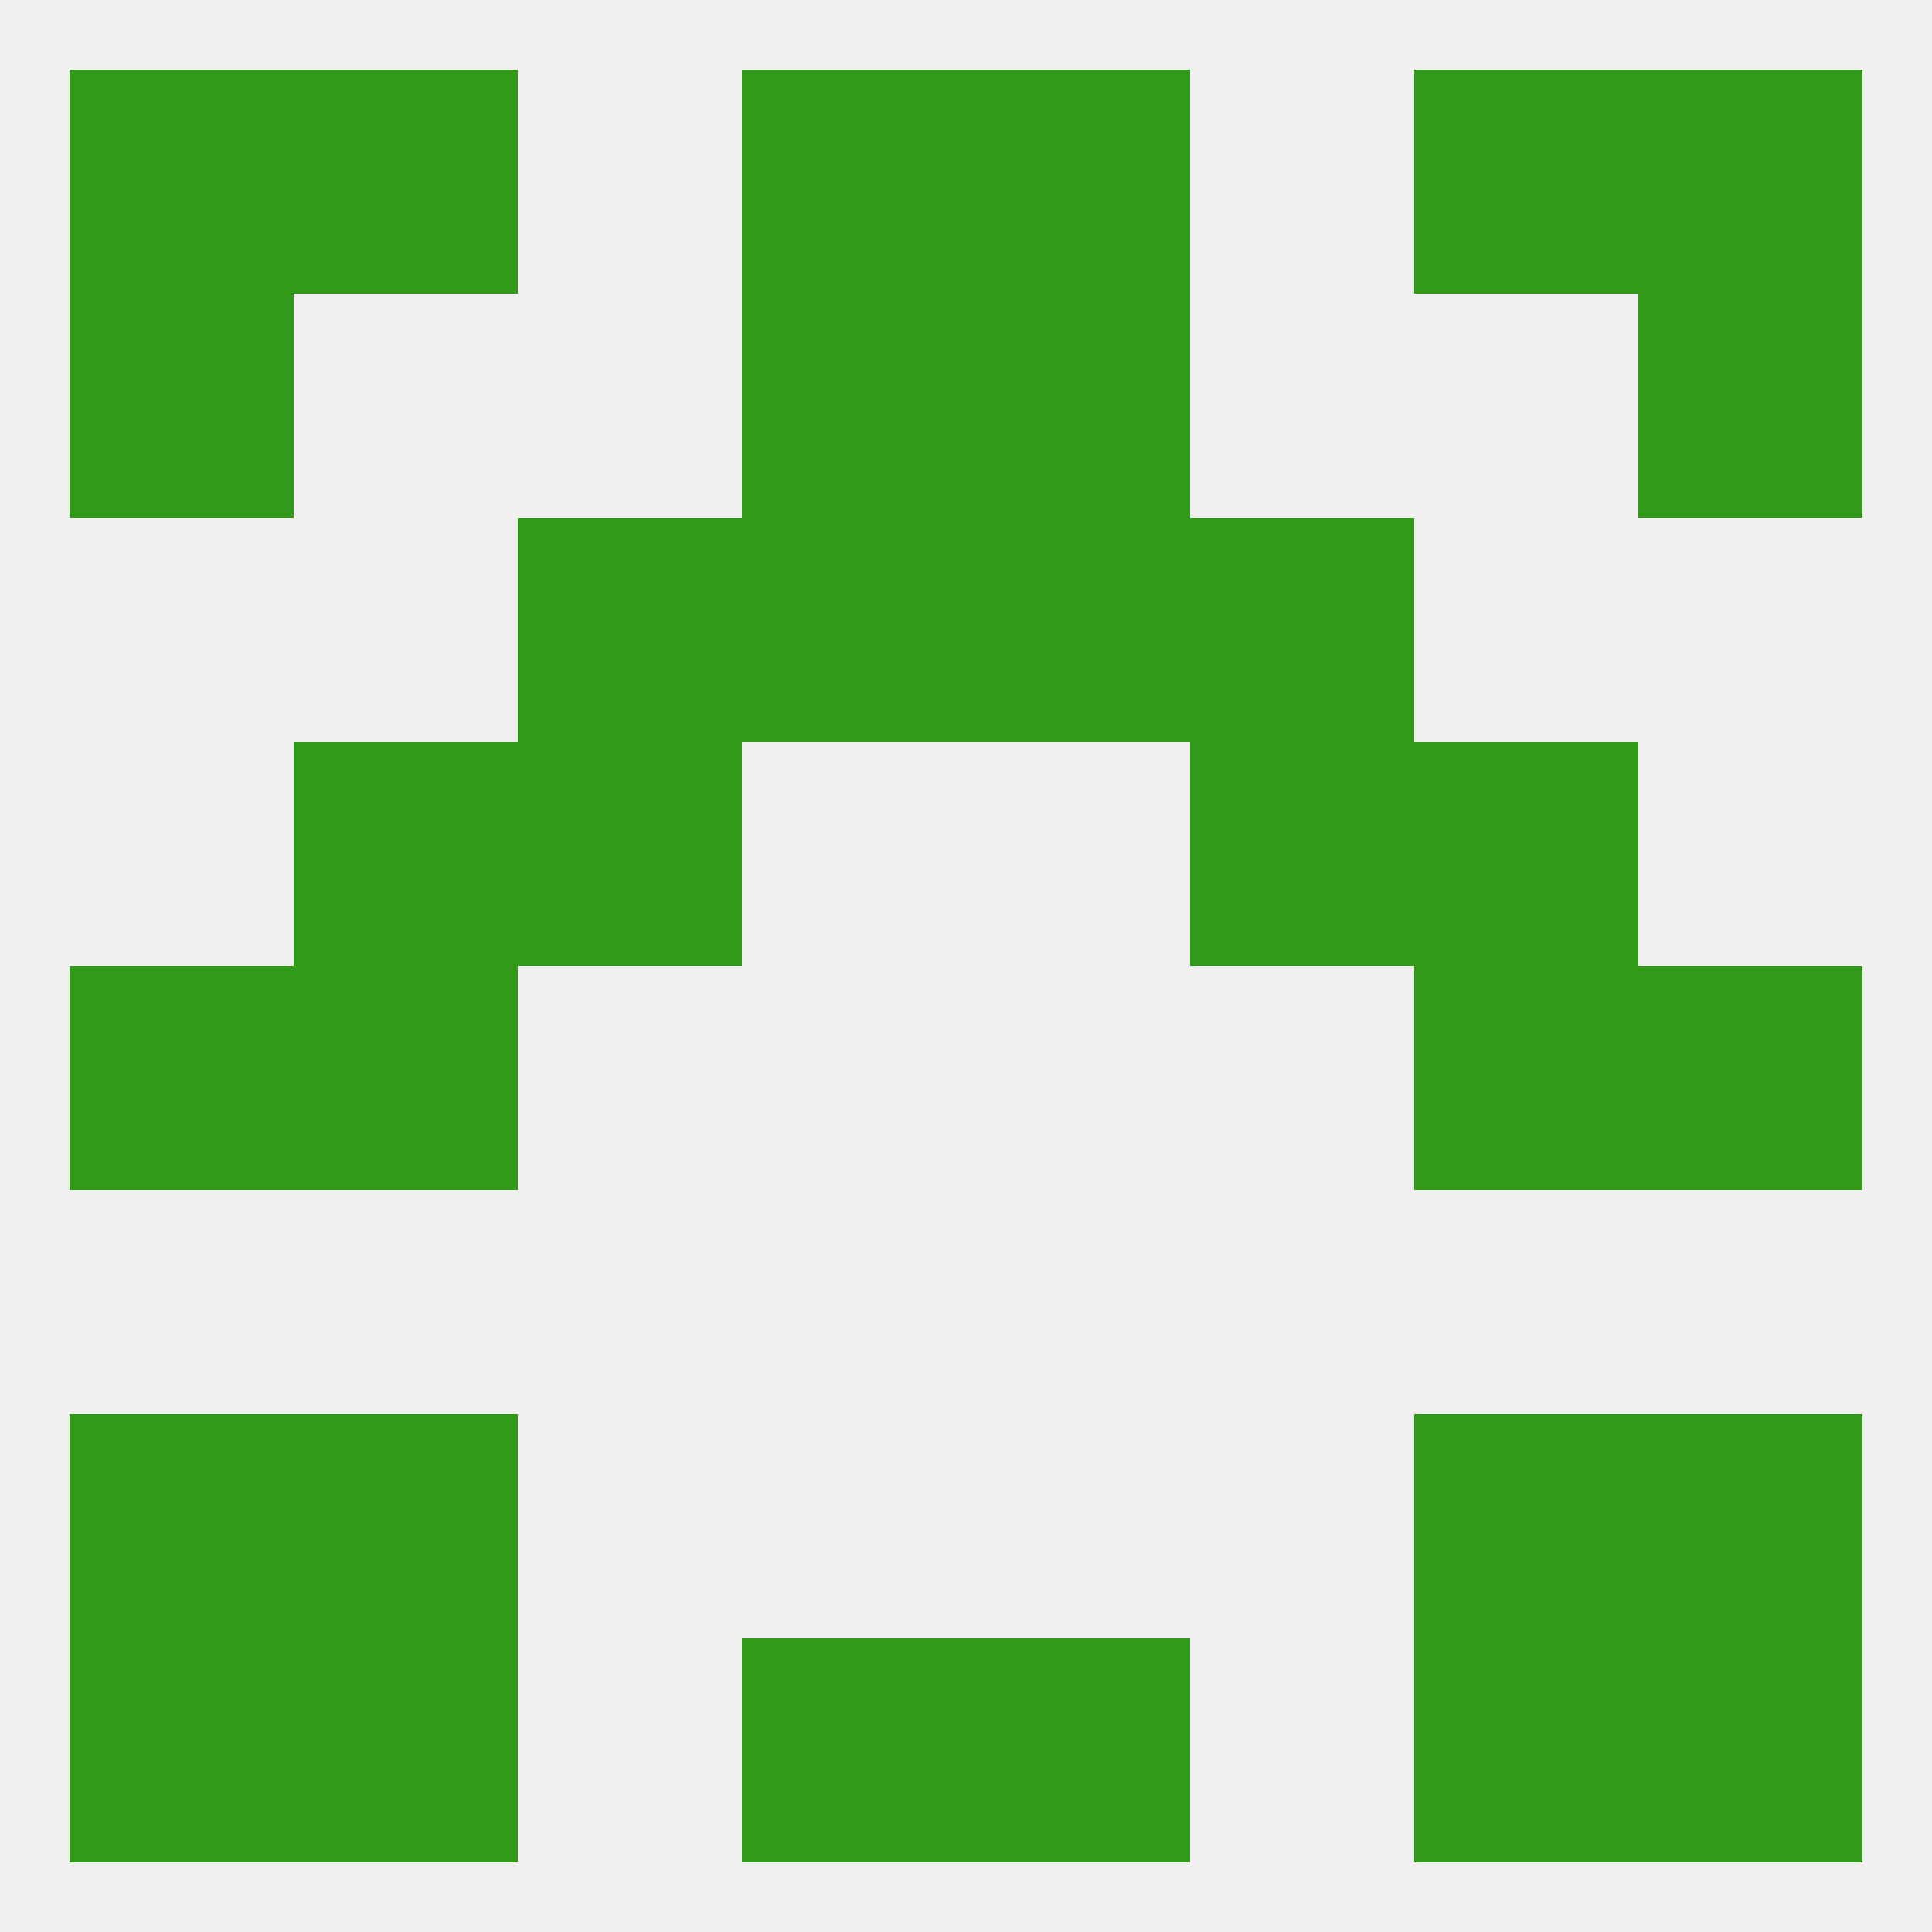
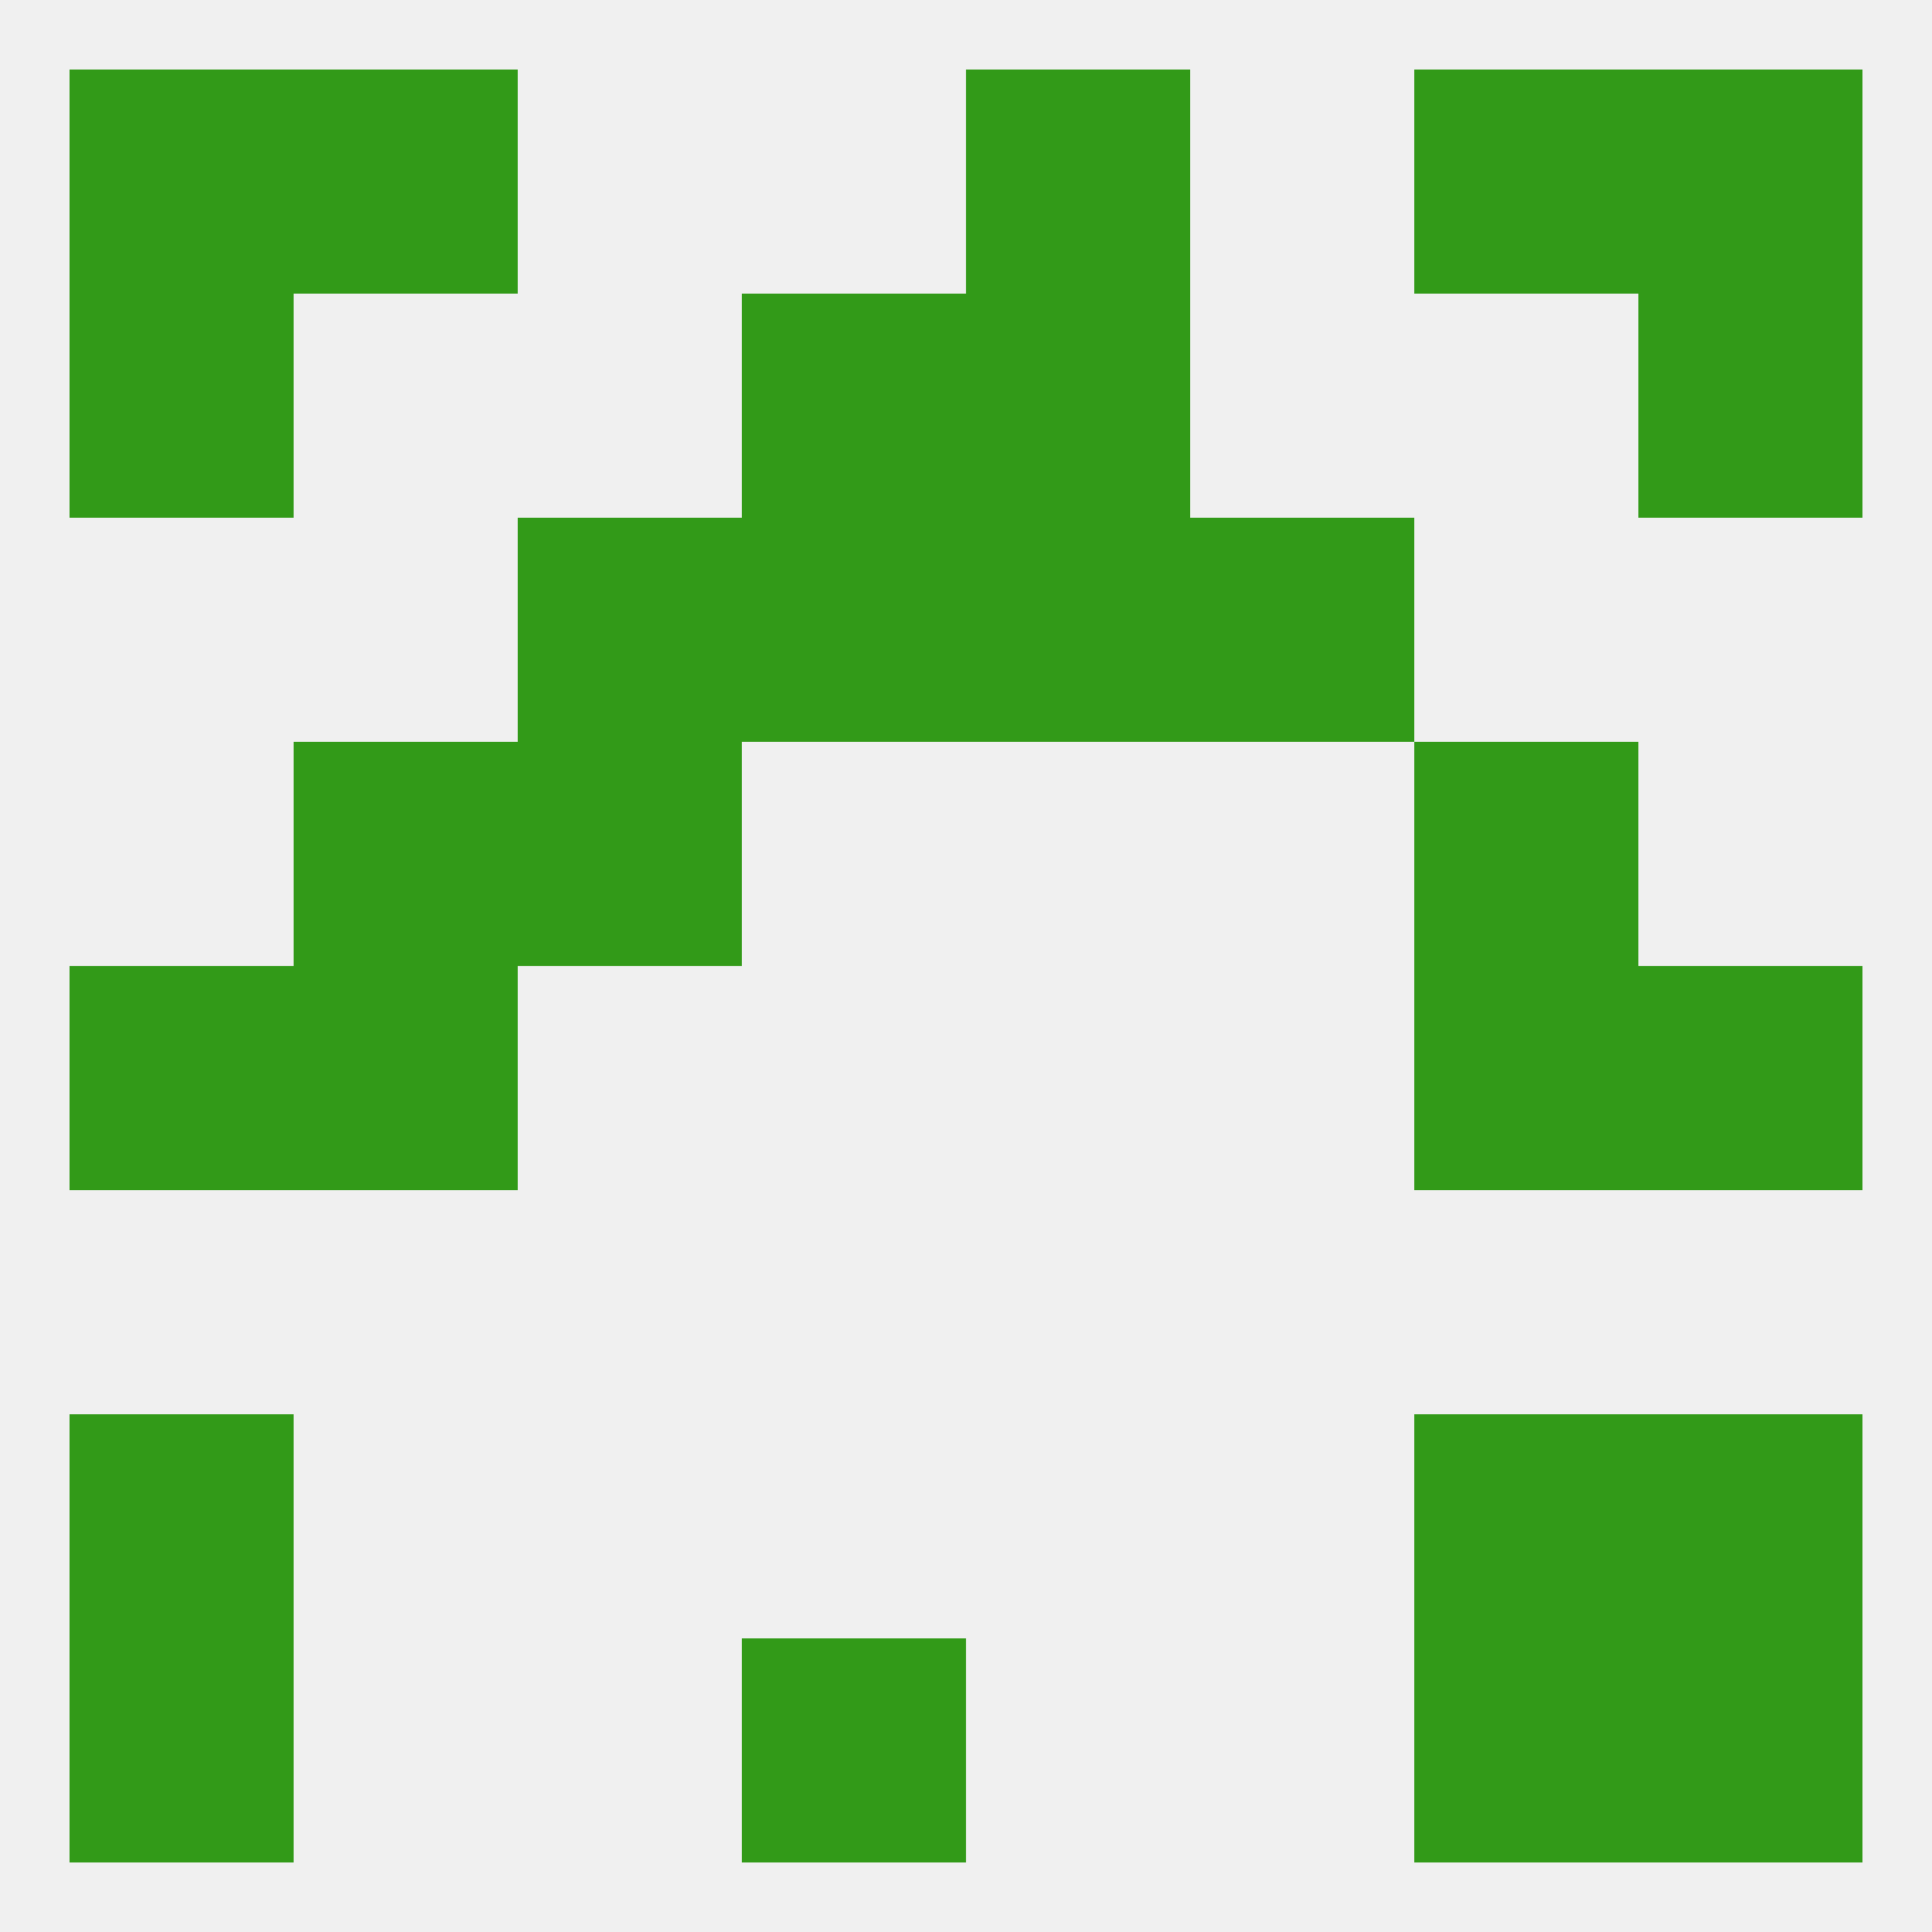
<svg xmlns="http://www.w3.org/2000/svg" version="1.1" baseprofile="full" width="250" height="250" viewBox="0 0 250 250">
  <rect width="100%" height="100%" fill="rgba(240,240,240,255)" />
  <rect x="38" y="125" width="29" height="29" fill="rgba(50,154,24,255)" />
  <rect x="183" y="125" width="29" height="29" fill="rgba(50,154,24,255)" />
  <rect x="9" y="125" width="29" height="29" fill="rgba(50,154,24,255)" />
  <rect x="212" y="125" width="29" height="29" fill="rgba(50,154,24,255)" />
-   <rect x="154" y="96" width="29" height="29" fill="rgba(50,154,24,255)" />
  <rect x="38" y="96" width="29" height="29" fill="rgba(50,154,24,255)" />
  <rect x="183" y="96" width="29" height="29" fill="rgba(50,154,24,255)" />
  <rect x="67" y="96" width="29" height="29" fill="rgba(50,154,24,255)" />
  <rect x="67" y="67" width="29" height="29" fill="rgba(50,154,24,255)" />
  <rect x="154" y="67" width="29" height="29" fill="rgba(50,154,24,255)" />
  <rect x="96" y="67" width="29" height="29" fill="rgba(50,154,24,255)" />
  <rect x="125" y="67" width="29" height="29" fill="rgba(50,154,24,255)" />
  <rect x="9" y="9" width="29" height="29" fill="rgba(50,154,24,255)" />
  <rect x="212" y="9" width="29" height="29" fill="rgba(50,154,24,255)" />
-   <rect x="96" y="9" width="29" height="29" fill="rgba(50,154,24,255)" />
  <rect x="125" y="9" width="29" height="29" fill="rgba(50,154,24,255)" />
  <rect x="38" y="9" width="29" height="29" fill="rgba(50,154,24,255)" />
  <rect x="183" y="9" width="29" height="29" fill="rgba(50,154,24,255)" />
-   <rect x="125" y="212" width="29" height="29" fill="rgba(50,154,24,255)" />
  <rect x="9" y="212" width="29" height="29" fill="rgba(50,154,24,255)" />
  <rect x="212" y="212" width="29" height="29" fill="rgba(50,154,24,255)" />
-   <rect x="38" y="212" width="29" height="29" fill="rgba(50,154,24,255)" />
  <rect x="183" y="212" width="29" height="29" fill="rgba(50,154,24,255)" />
  <rect x="96" y="212" width="29" height="29" fill="rgba(50,154,24,255)" />
  <rect x="125" y="38" width="29" height="29" fill="rgba(50,154,24,255)" />
  <rect x="9" y="38" width="29" height="29" fill="rgba(50,154,24,255)" />
  <rect x="212" y="38" width="29" height="29" fill="rgba(50,154,24,255)" />
  <rect x="96" y="38" width="29" height="29" fill="rgba(50,154,24,255)" />
  <rect x="9" y="183" width="29" height="29" fill="rgba(50,154,24,255)" />
  <rect x="212" y="183" width="29" height="29" fill="rgba(50,154,24,255)" />
-   <rect x="38" y="183" width="29" height="29" fill="rgba(50,154,24,255)" />
  <rect x="183" y="183" width="29" height="29" fill="rgba(50,154,24,255)" />
</svg>